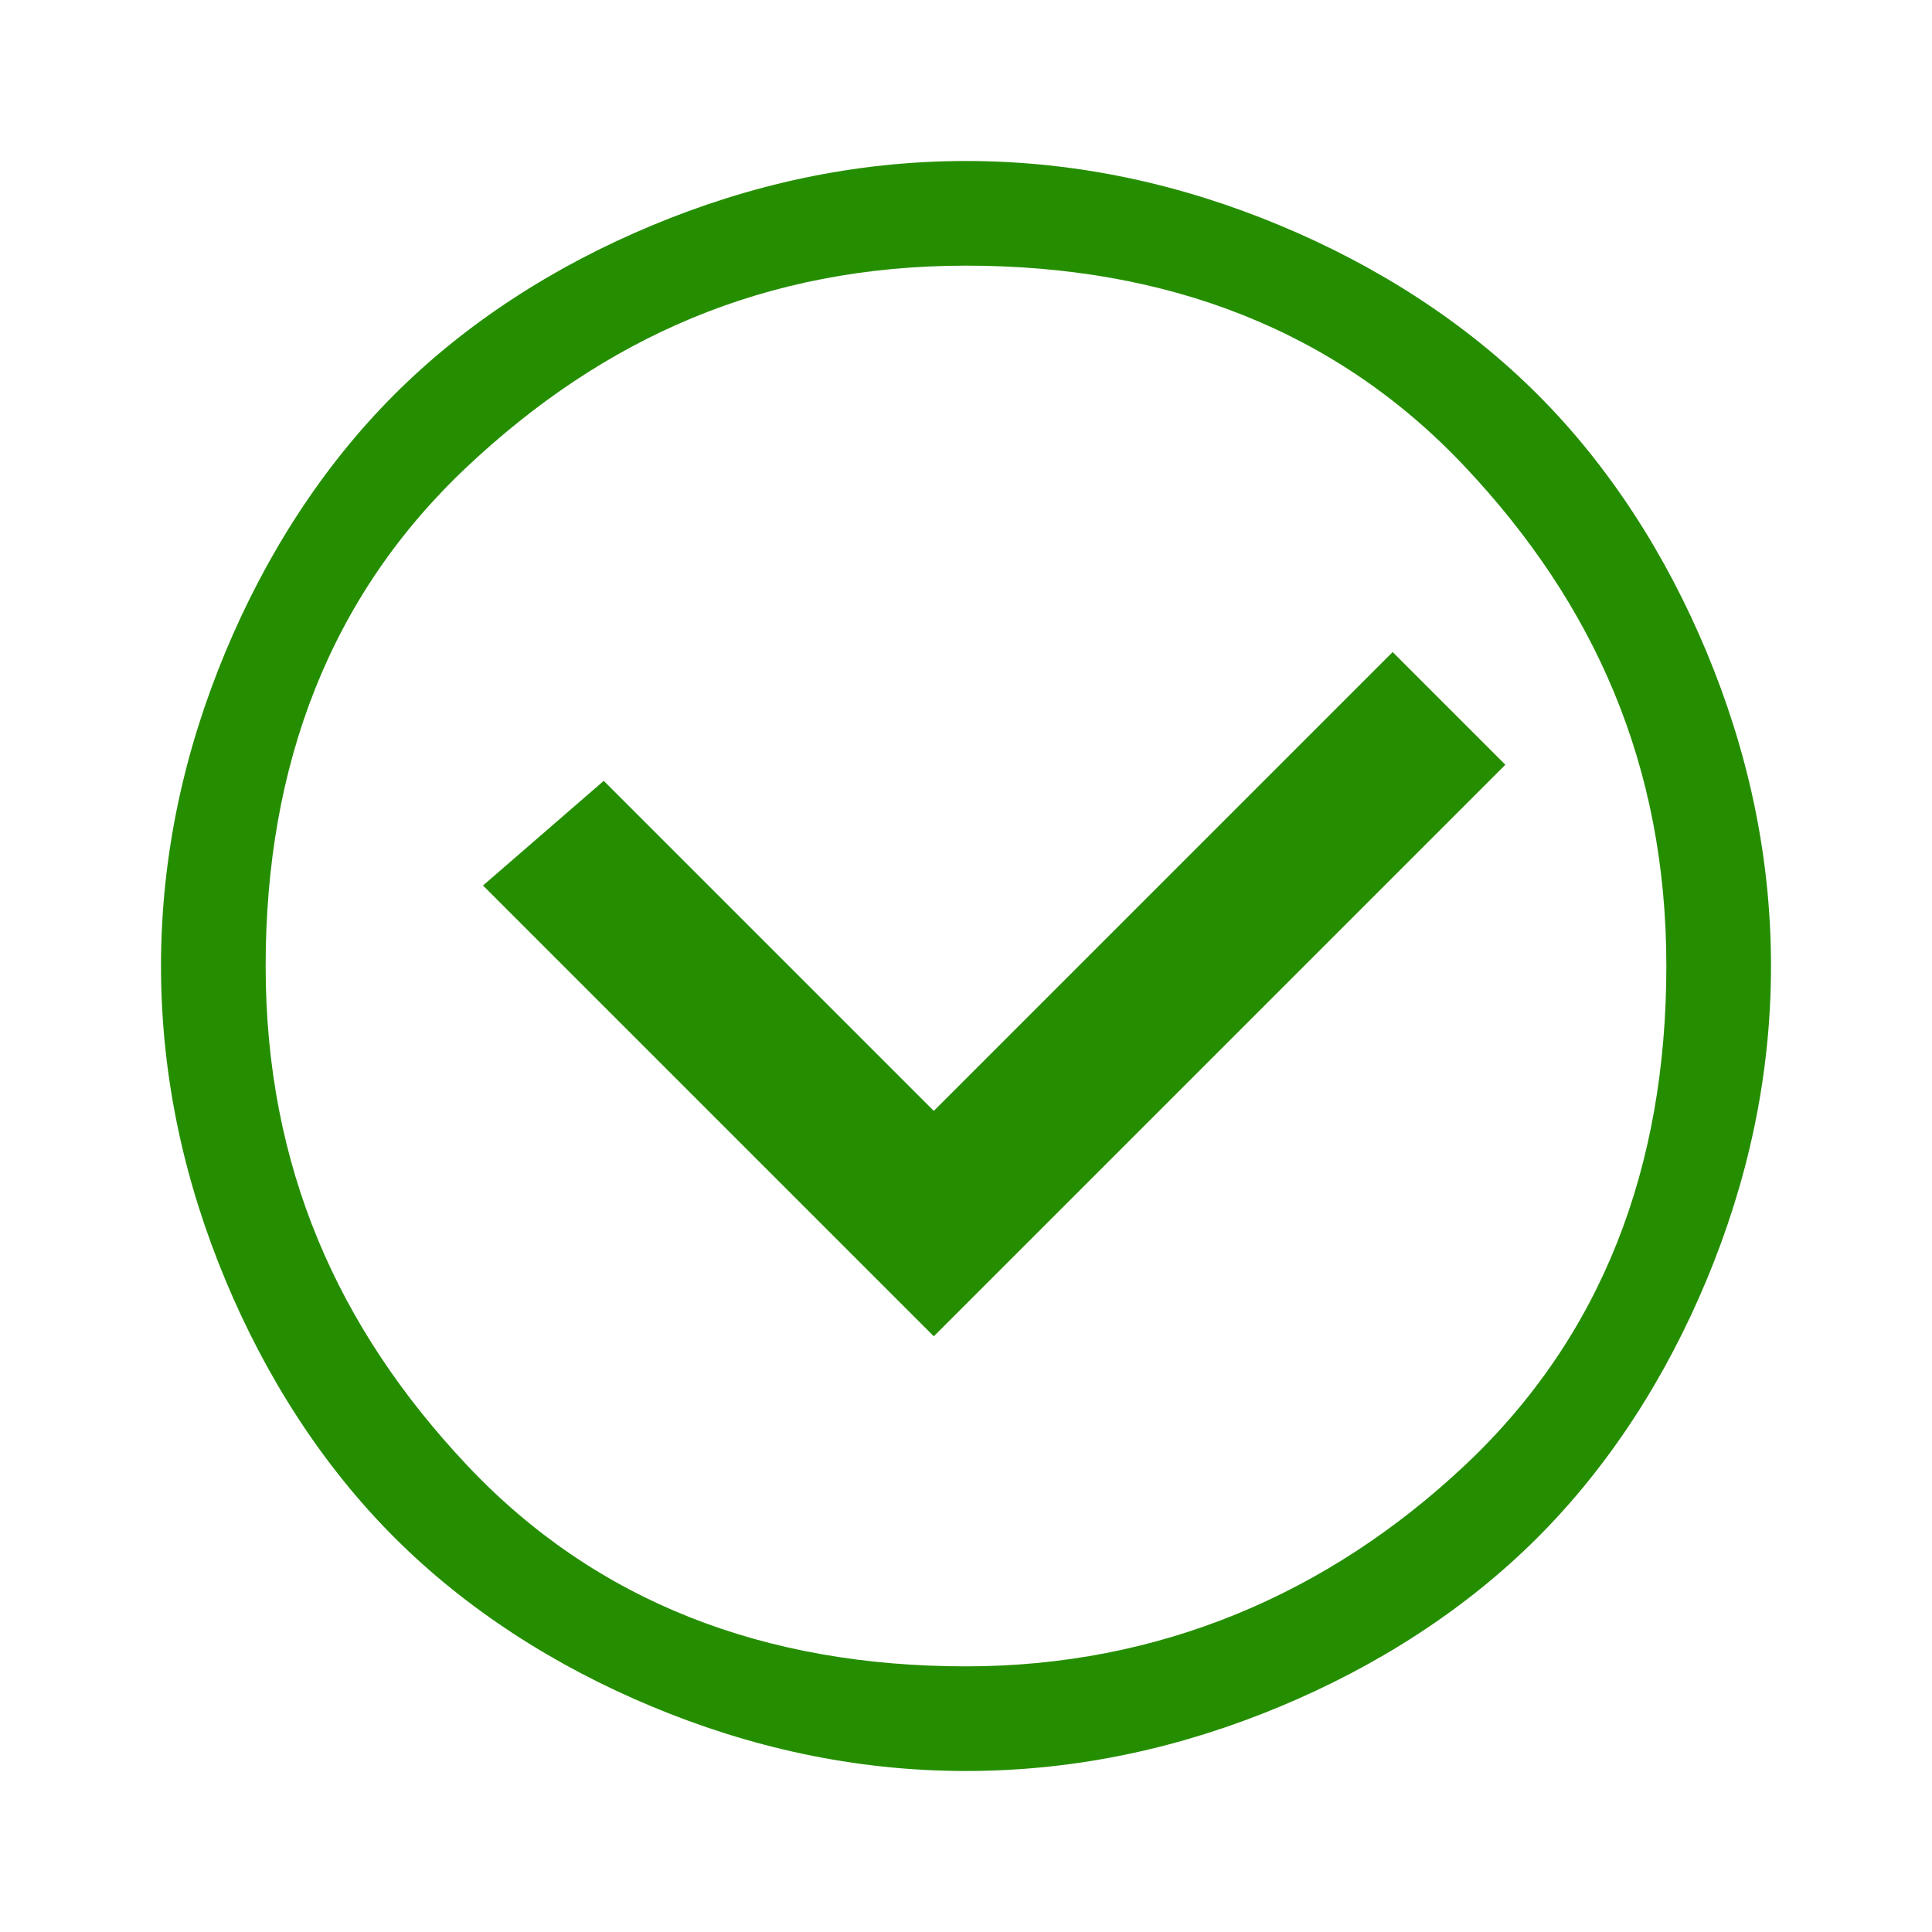
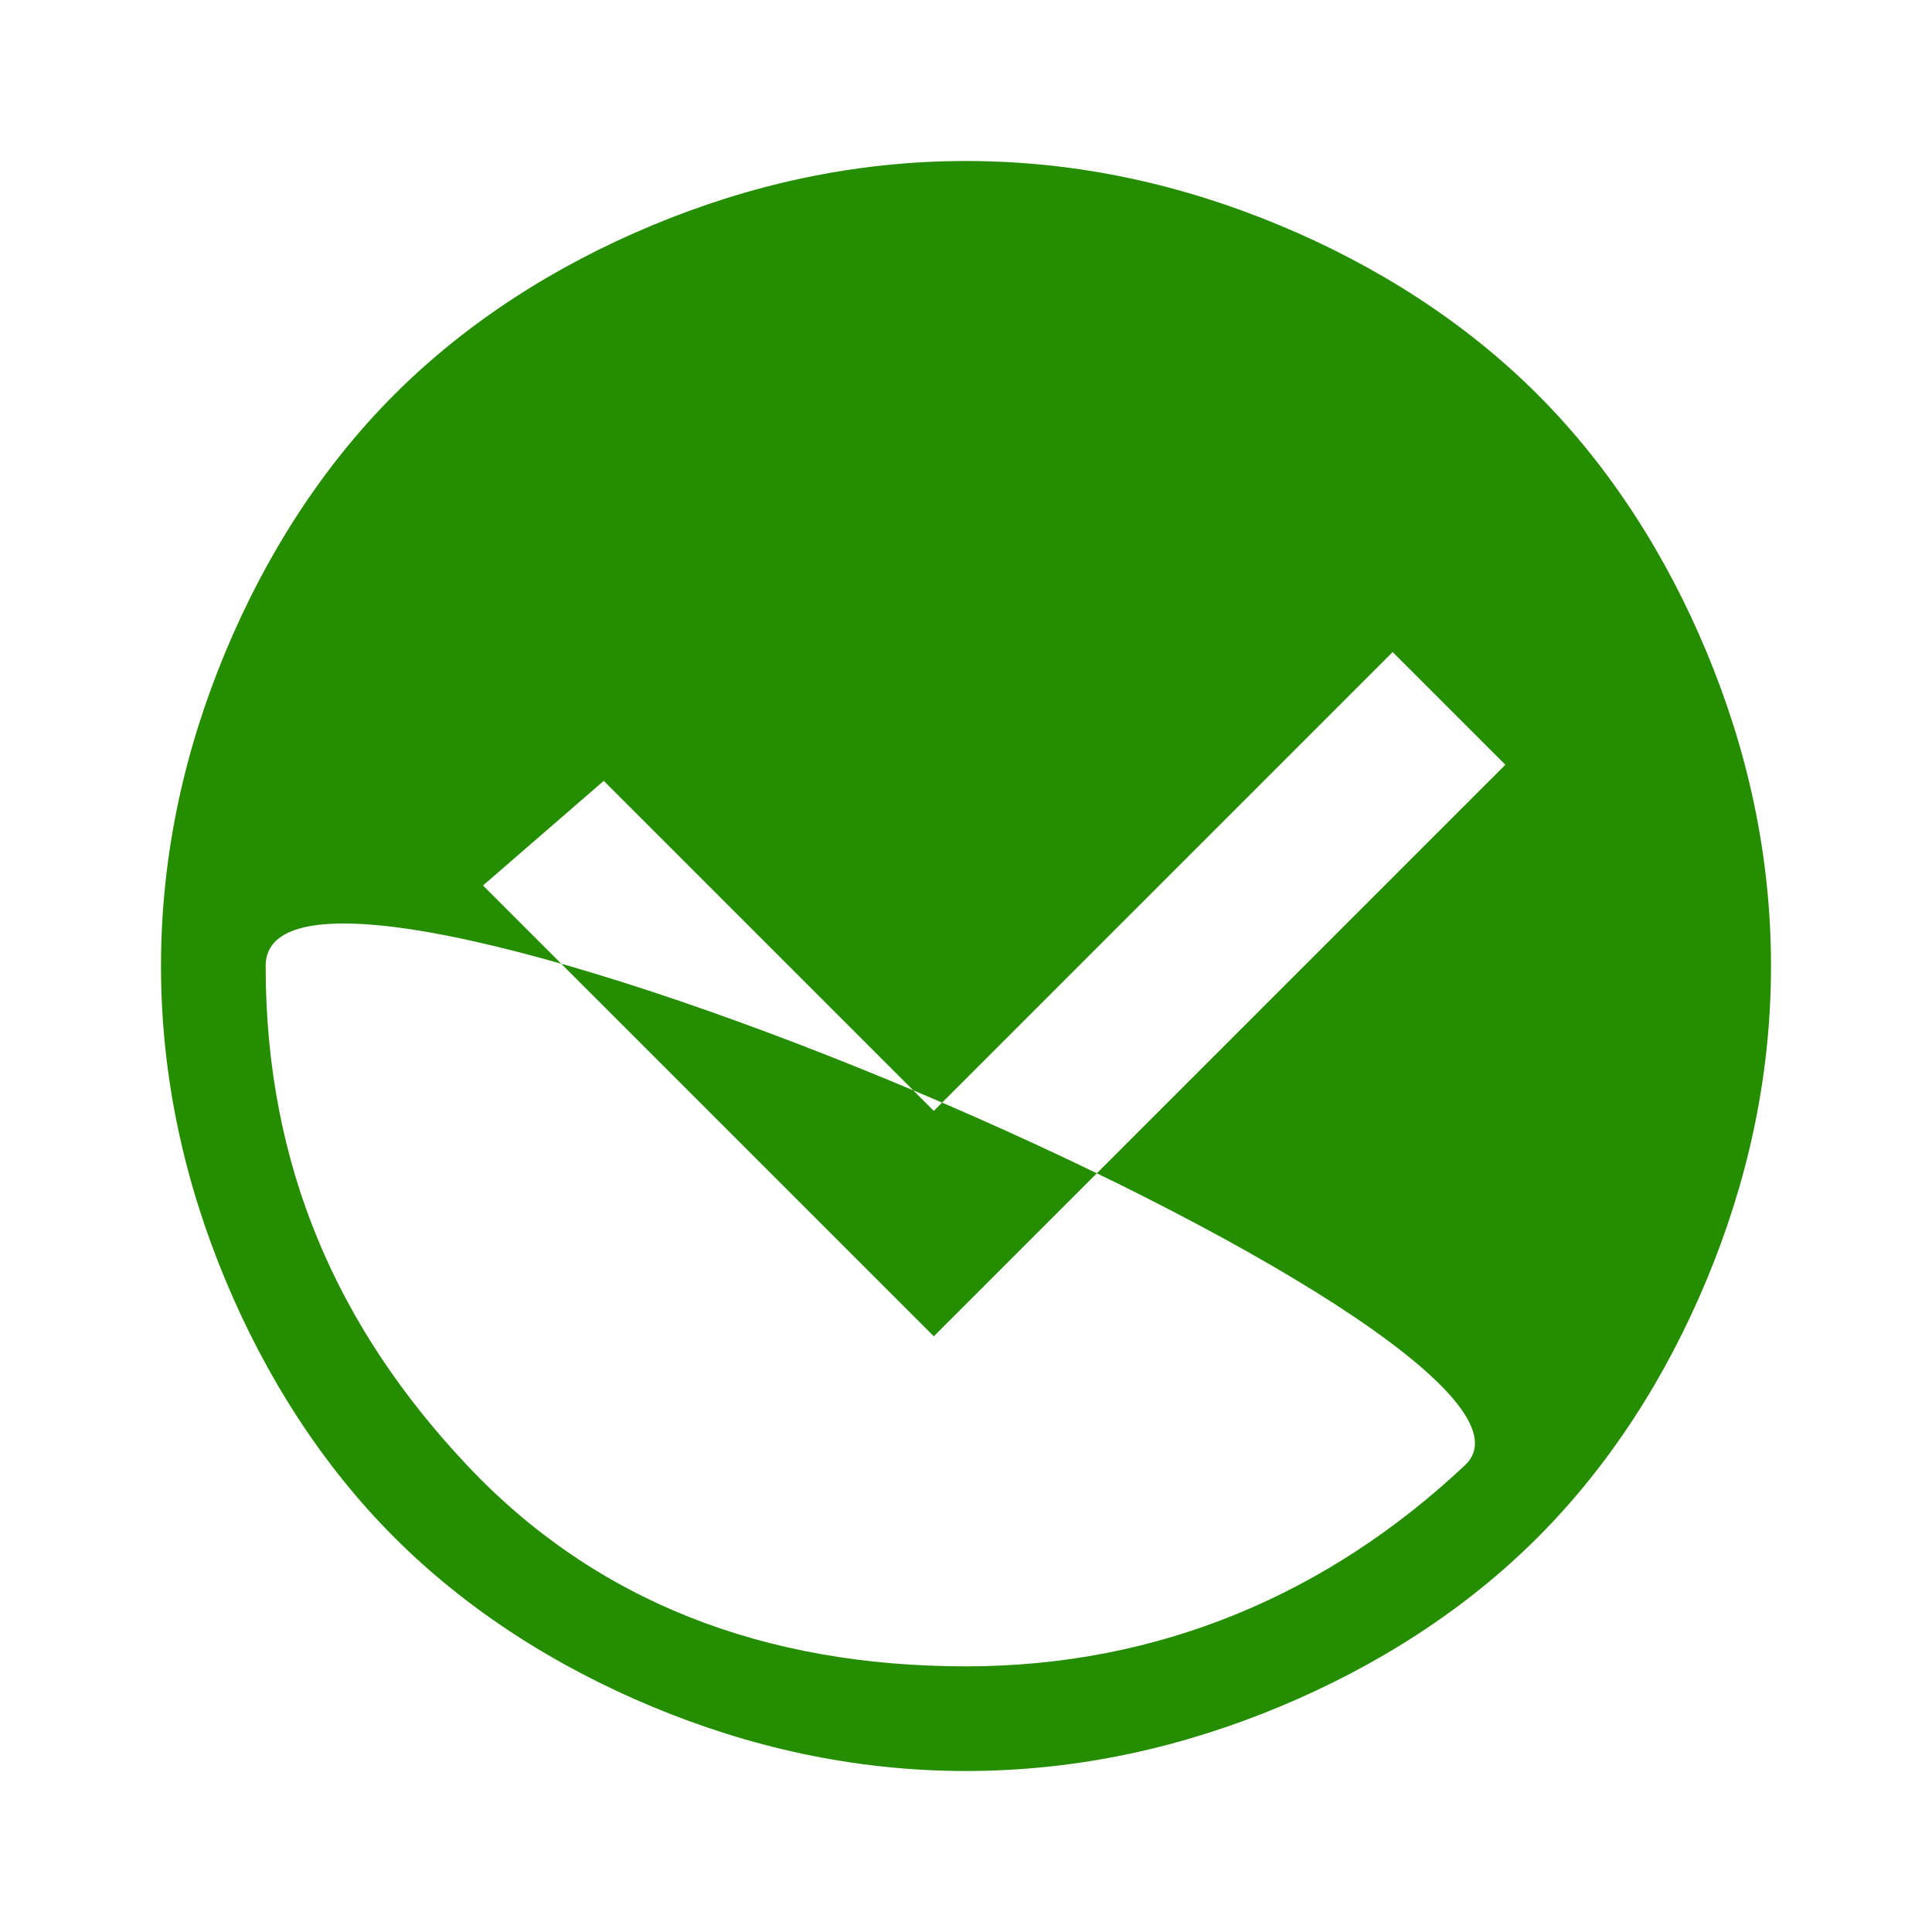
<svg xmlns="http://www.w3.org/2000/svg" viewBox="0 0 24 24">
  <g id="_レイヤー_1" data-name="レイヤー_1">
-     <path d="M11.6 16.6l7.1-7.1-1.4-1.4-5.7 5.7-4.1-4.1L6 11l5.6 5.6zM12 22c-1.4 0-2.7-.3-3.9-.8S5.8 20 4.9 19.1s-1.6-2-2.1-3.2S2 13.4 2 12s.3-2.7.8-3.9S4 5.8 4.9 4.9s2-1.6 3.2-2.1S10.6 2 12 2s2.7.3 3.9.8c1.2.5 2.3 1.2 3.2 2.1s1.6 2 2.1 3.2.8 2.5.8 3.9-.3 2.7-.8 3.9c-.5 1.2-1.2 2.3-2.1 3.2s-2 1.6-3.2 2.1-2.5.8-3.9.8zm0-1.3c2.4 0 4.5-.9 6.2-2.5s2.5-3.7 2.5-6.2-.9-4.5-2.5-6.2-3.7-2.5-6.2-2.5-4.5.9-6.2 2.5S3.3 9.5 3.3 12s.9 4.5 2.5 6.2 3.7 2.5 6.2 2.5z" fill="#258e00" id="_レイヤー_1-2" data-name="_レイヤー_1" />
+     <path d="M11.6 16.6l7.1-7.1-1.4-1.4-5.7 5.7-4.1-4.1L6 11l5.6 5.6zM12 22c-1.4 0-2.7-.3-3.9-.8S5.8 20 4.9 19.1s-1.6-2-2.1-3.2S2 13.4 2 12s.3-2.7.8-3.9S4 5.8 4.9 4.9s2-1.6 3.2-2.1S10.6 2 12 2s2.7.3 3.9.8c1.2.5 2.3 1.2 3.2 2.1s1.6 2 2.1 3.2.8 2.5.8 3.9-.3 2.7-.8 3.9c-.5 1.2-1.2 2.3-2.1 3.2s-2 1.6-3.2 2.1-2.5.8-3.9.8zm0-1.3c2.4 0 4.5-.9 6.2-2.5S3.3 9.5 3.3 12s.9 4.5 2.5 6.2 3.7 2.5 6.2 2.5z" fill="#258e00" id="_レイヤー_1-2" data-name="_レイヤー_1" />
  </g>
</svg>